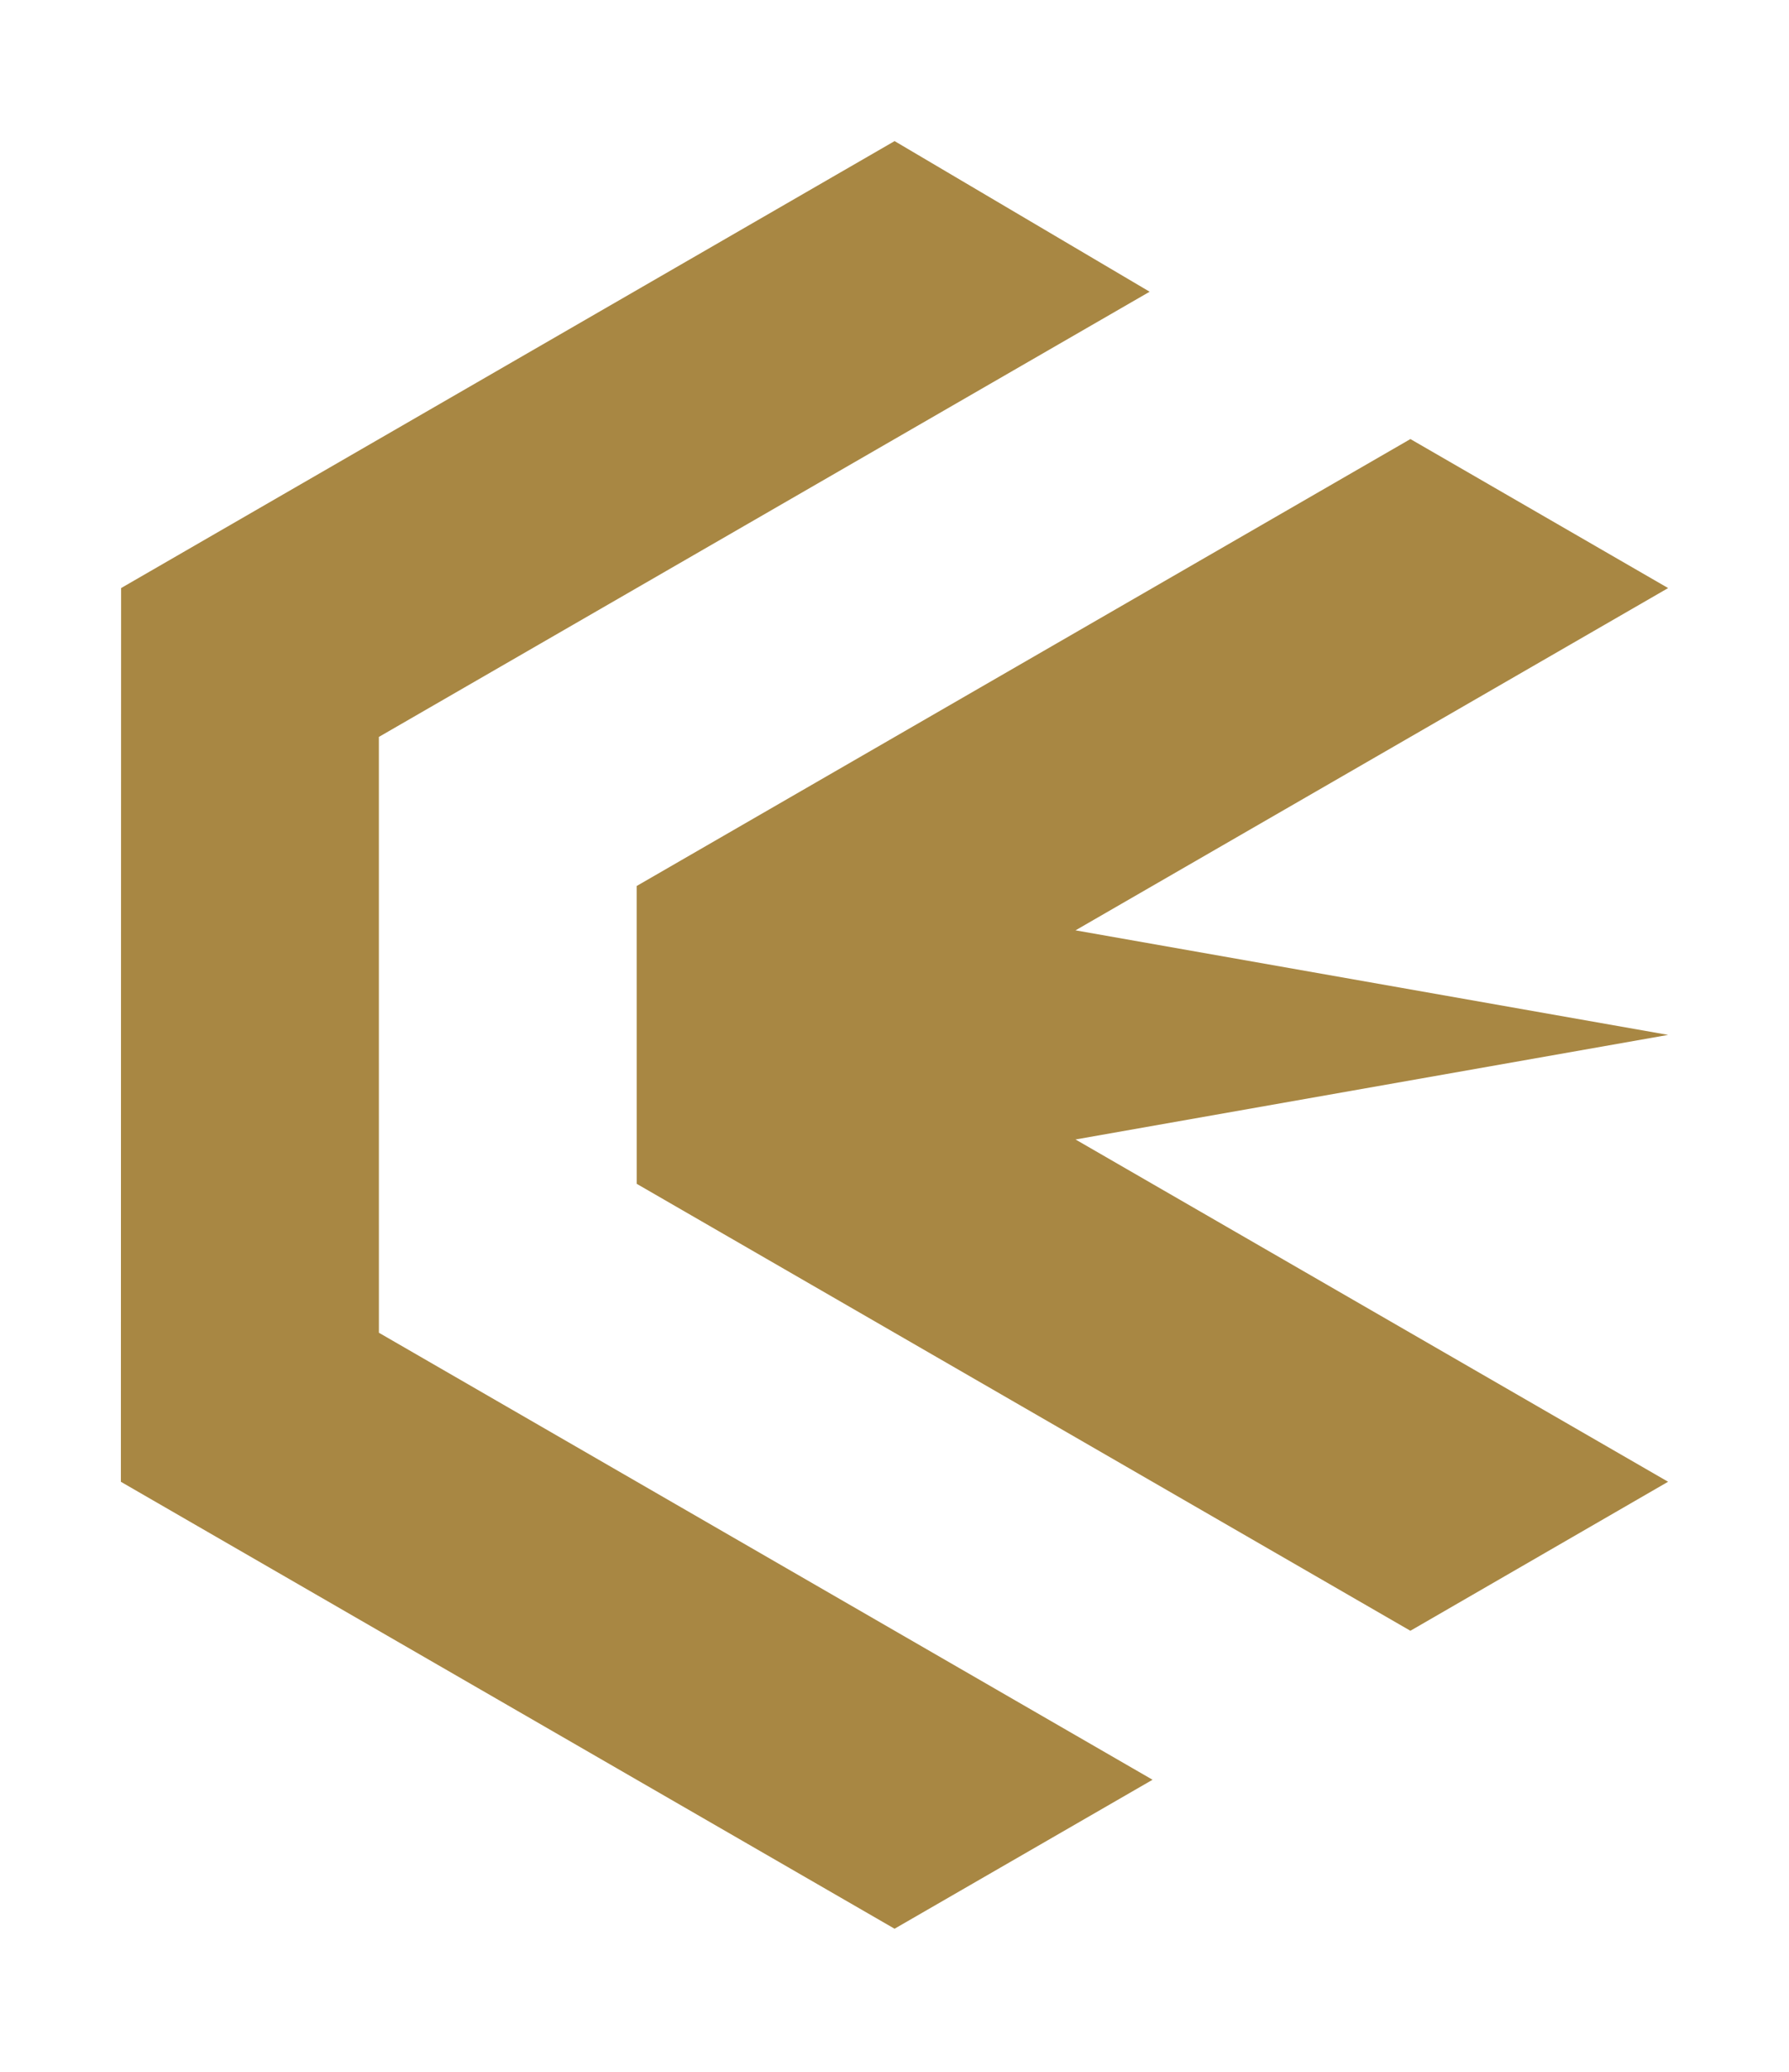
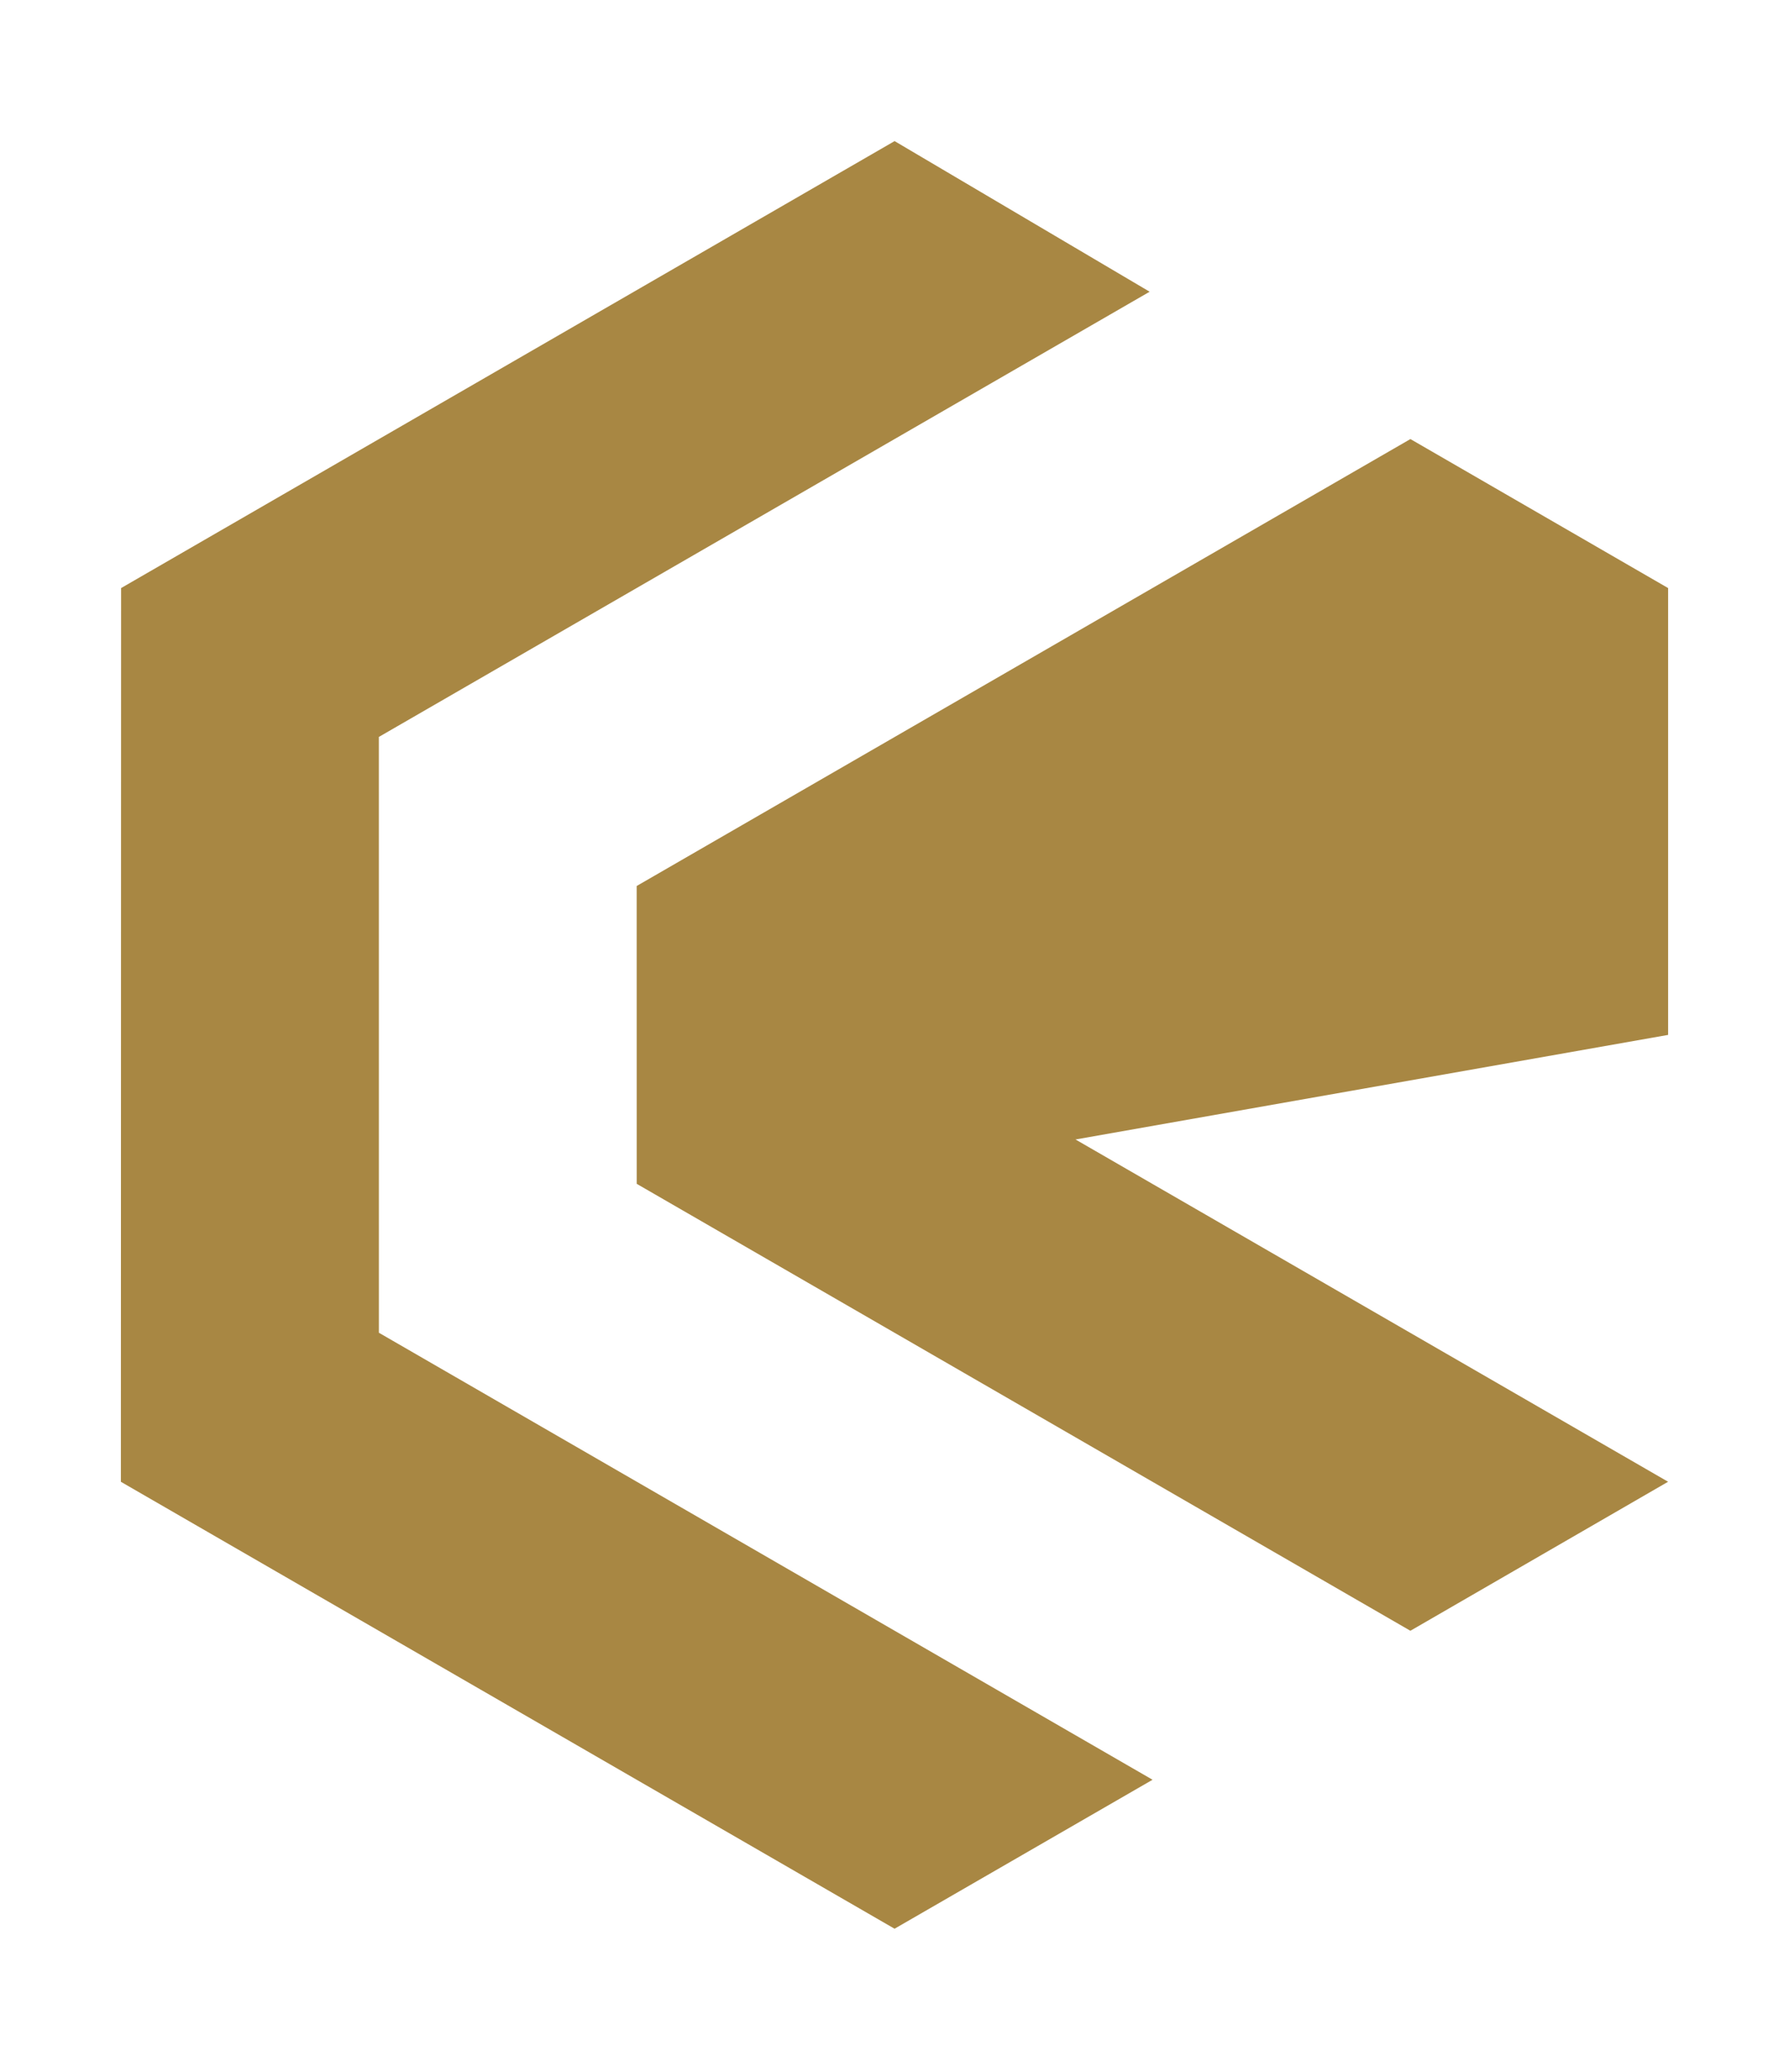
<svg xmlns="http://www.w3.org/2000/svg" width="100%" height="100%" viewBox="0 0 222 257" version="1.1" xml:space="preserve" style="fill-rule:evenodd;clip-rule:evenodd;stroke-linejoin:round;stroke-miterlimit:2;">
  <g transform="matrix(1,0,0,1,15,17.5)">
-     <path d="M127.661,18.682L32.014,73.901L32.018,147.798L128.022,203.24L96.008,221.718L0,166.284L0.027,55.438L96.012,0L127.661,18.682ZM192,55.438L118.464,97.889L192,110.857L118.464,123.828L191.996,166.28L160.017,184.762L64.009,129.327L64.005,92.39L160.02,36.956L192,55.438Z" style="fill:rgb(168,135,67);" />
+     <path d="M127.661,18.682L32.014,73.901L32.018,147.798L128.022,203.24L96.008,221.718L0,166.284L0.027,55.438L96.012,0L127.661,18.682ZM192,55.438L192,110.857L118.464,123.828L191.996,166.28L160.017,184.762L64.009,129.327L64.005,92.39L160.02,36.956L192,55.438Z" style="fill:rgb(168,135,67);" />
  </g>
</svg>